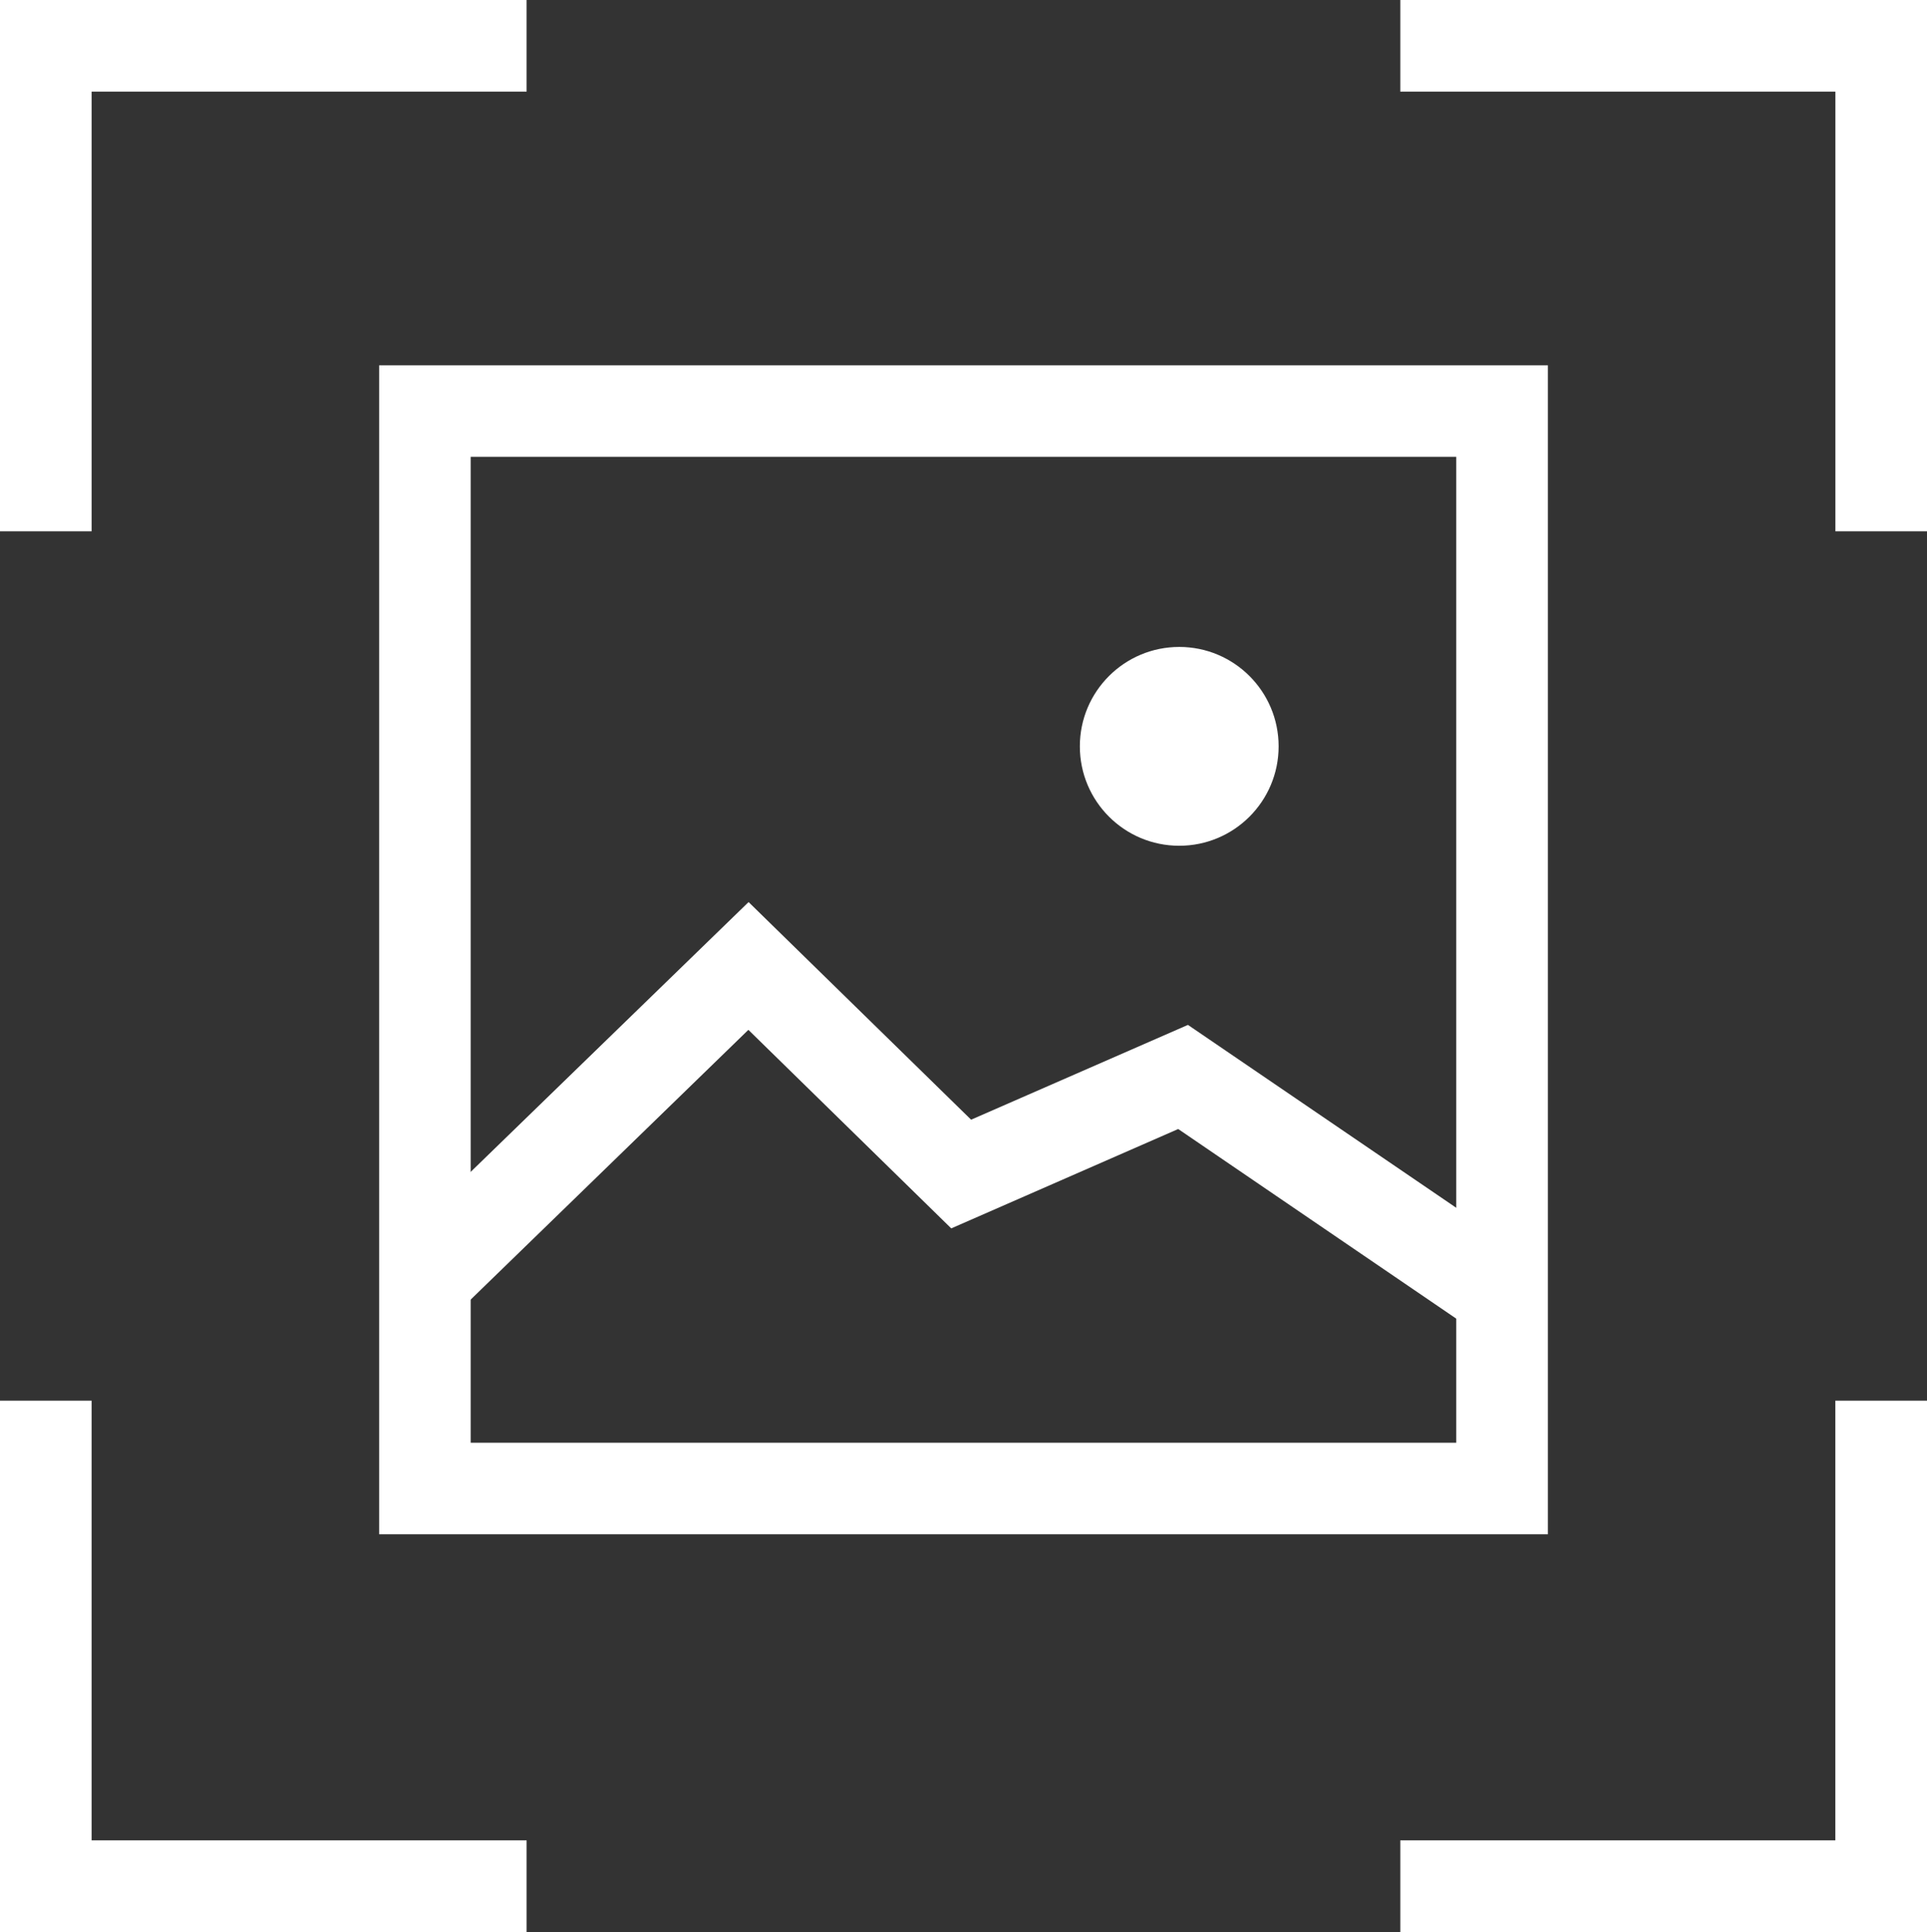
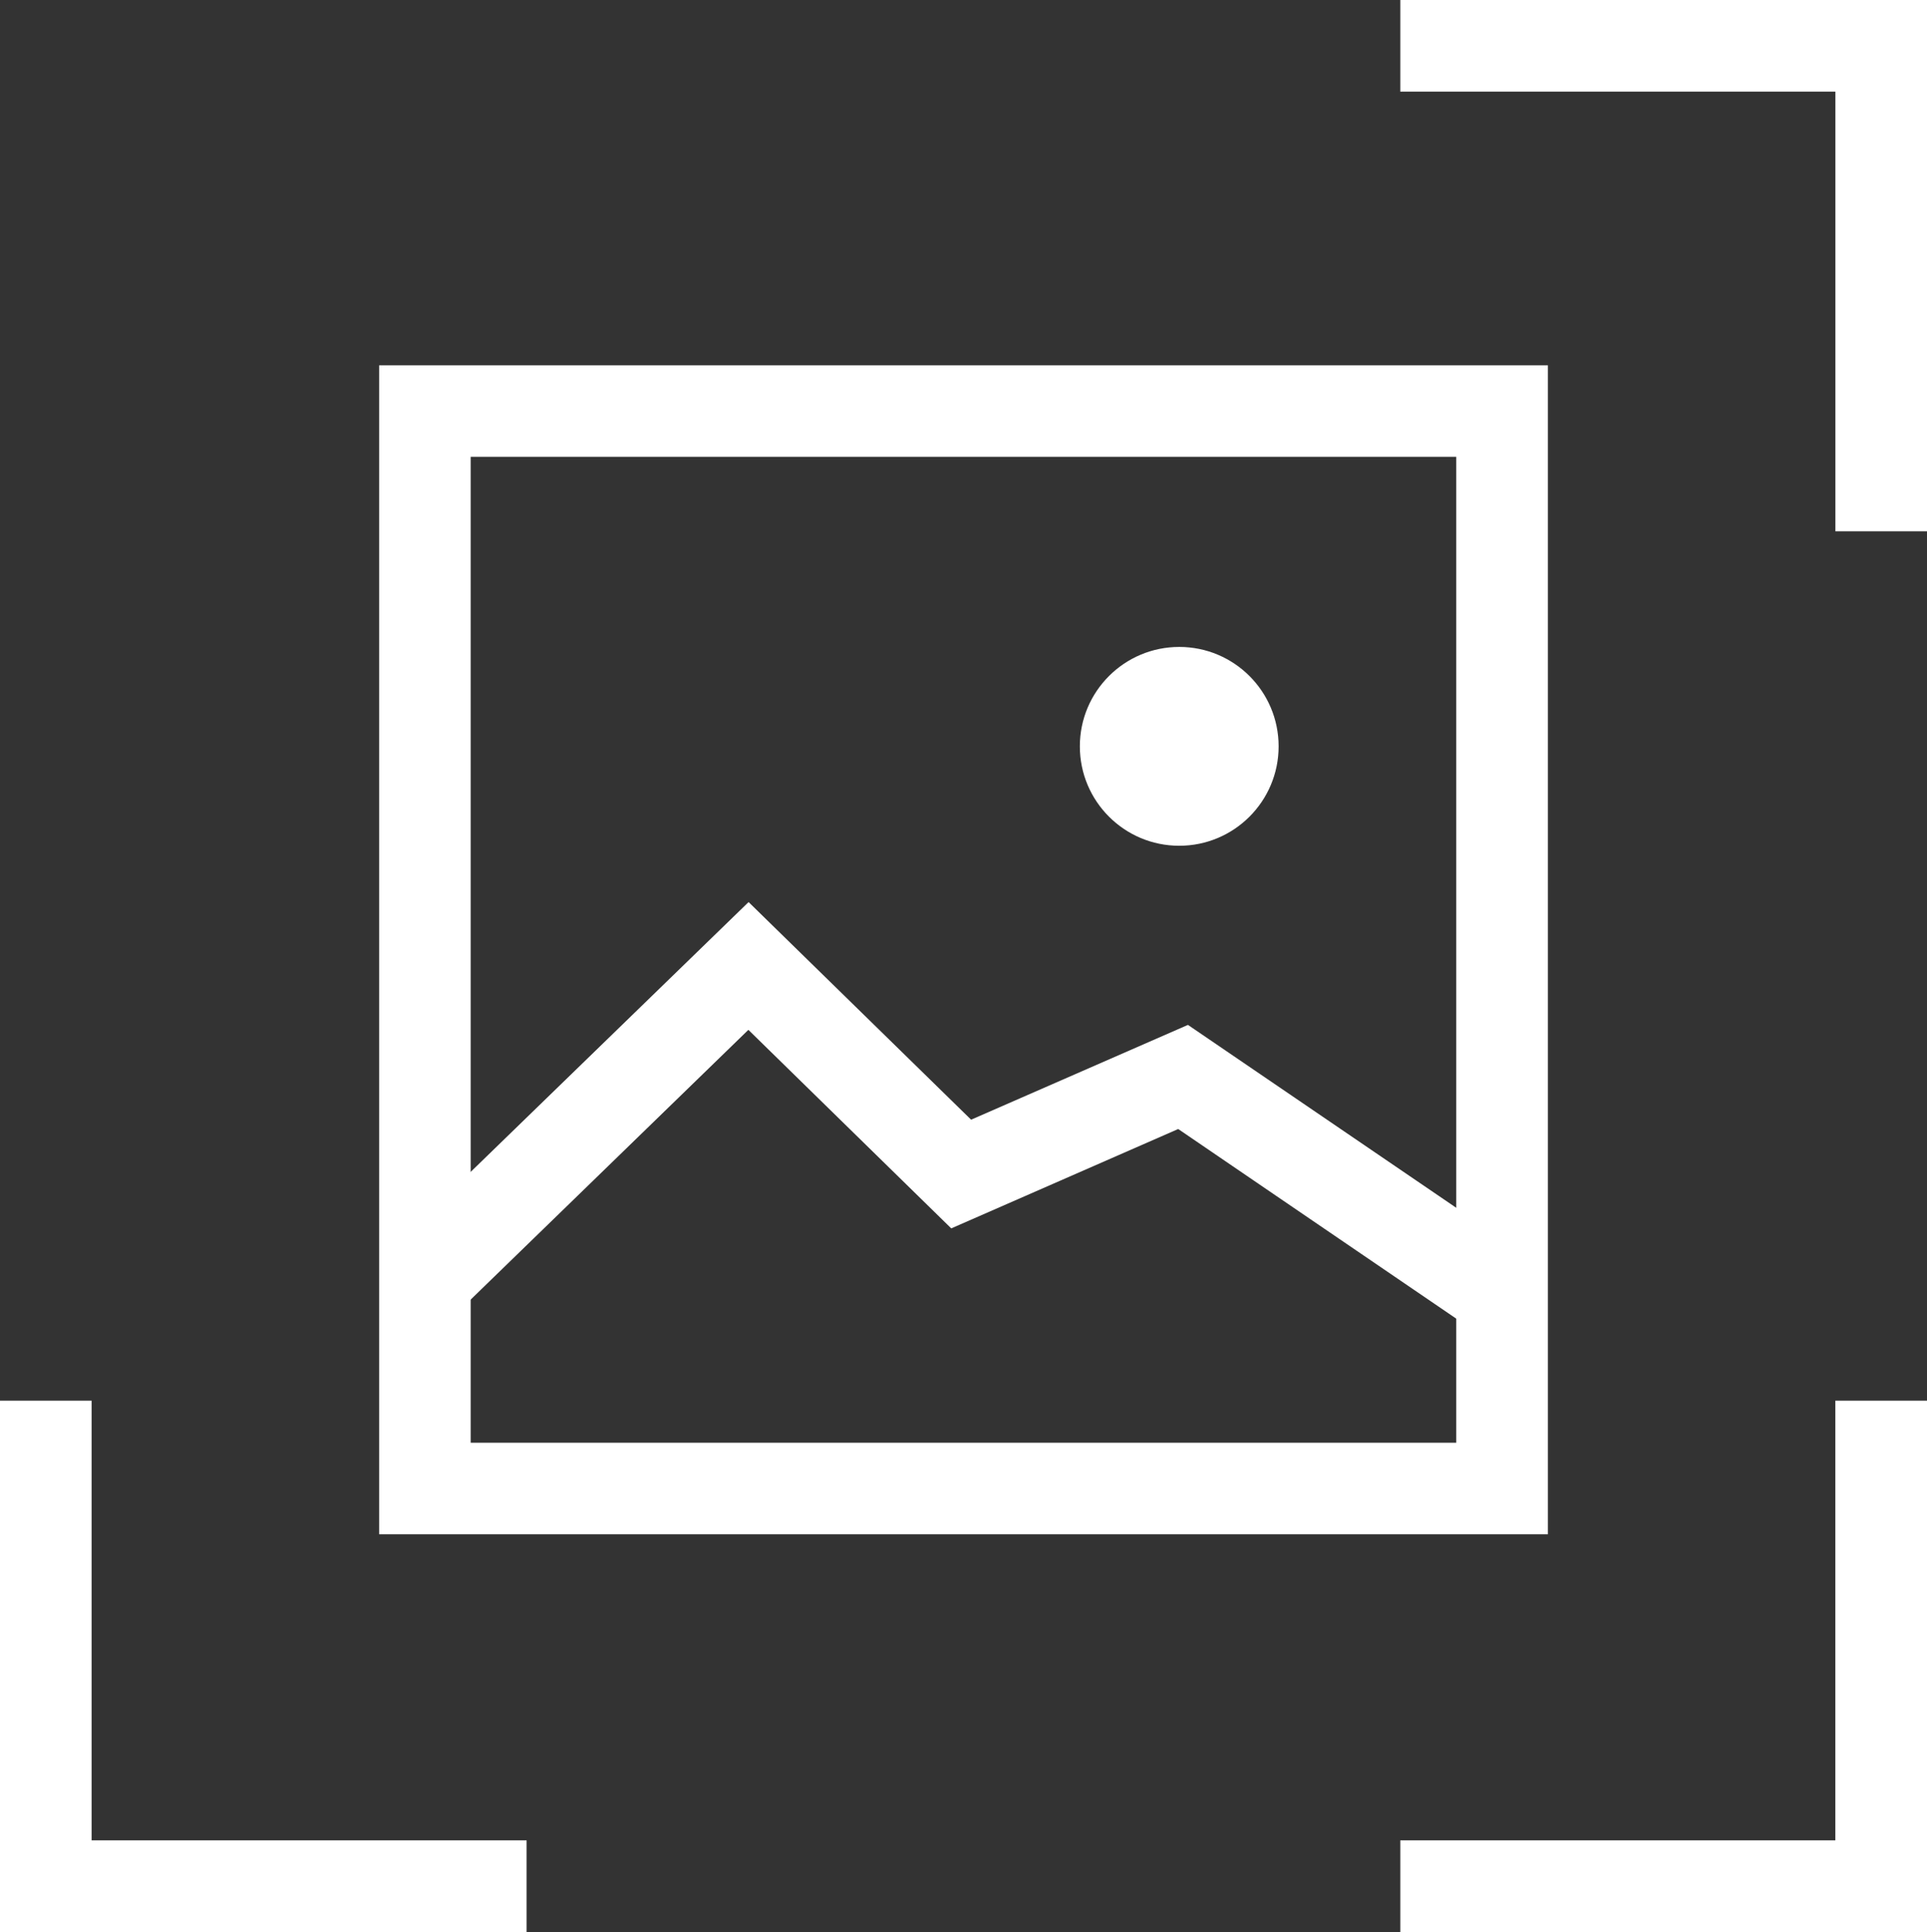
<svg xmlns="http://www.w3.org/2000/svg" width="130.98" height="131.294" viewBox="0 0 130.98 131.294">
  <rect x="0" y="0" width="130.98" height="131.294" fill="#333333" stroke="none" />
  <g id="Group_2123" data-name="Group 2123" transform="translate(-212.938 -353.583)">
    <g id="Group_2116" data-name="Group 2116" transform="translate(238.707 378.407)">
      <path id="Path_4119" data-name="Path 4119" d="M296.109,436.617H216.665V357.173h79.444Zm-73.221-6.223h66.991v-67H222.888Z" transform="translate(-216.665 -357.173)" fill="#fff" />
    </g>
    <g id="Group_2117" data-name="Group 2117" transform="translate(212.938 353.583)">
-       <path id="Path_4120" data-name="Path 4120" d="M219.164,389.69h-6.226V353.583h35.793v6.226H219.164Z" transform="translate(-212.938 -353.583)" fill="#fff" />
-     </g>
+       </g>
    <g id="Group_2118" data-name="Group 2118" transform="translate(308.122 353.583)">
      <path id="Path_4121" data-name="Path 4121" d="M262.5,389.69h-6.226V359.809H226.7v-6.226h35.8Z" transform="translate(-226.704 -353.583)" fill="#fff" />
    </g>
    <g id="Group_2119" data-name="Group 2119" transform="translate(212.938 448.77)">
      <path id="Path_4122" data-name="Path 4122" d="M248.732,403.456H212.938V367.349h6.226v29.881h29.567Z" transform="translate(-212.938 -367.349)" fill="#fff" />
    </g>
    <g id="Group_2120" data-name="Group 2120" transform="translate(308.122 448.77)">
      <path id="Path_4123" data-name="Path 4123" d="M262.5,403.456H226.7v-6.226h29.57V367.349H262.5Z" transform="translate(-226.704 -367.349)" fill="#fff" />
    </g>
    <g id="Group_2121" data-name="Group 2121" transform="translate(240.28 414.885)">
      <path id="Path_4124" data-name="Path 4124" d="M288.955,391.046l-19.32-13.175-15.427,6.753-13.789-13.492L221.228,389.77l-4.335-4.47,23.54-22.851,15.126,14.789,14.738-6.442L292.459,385.9Z" transform="translate(-216.893 -362.448)" fill="#fff" />
    </g>
    <g id="Group_2122" data-name="Group 2122" transform="translate(286.336 397.547)">
      <circle id="Ellipse_147" data-name="Ellipse 147" cx="6.756" cy="6.756" r="6.756" fill="#fff" />
    </g>
  </g>
</svg>